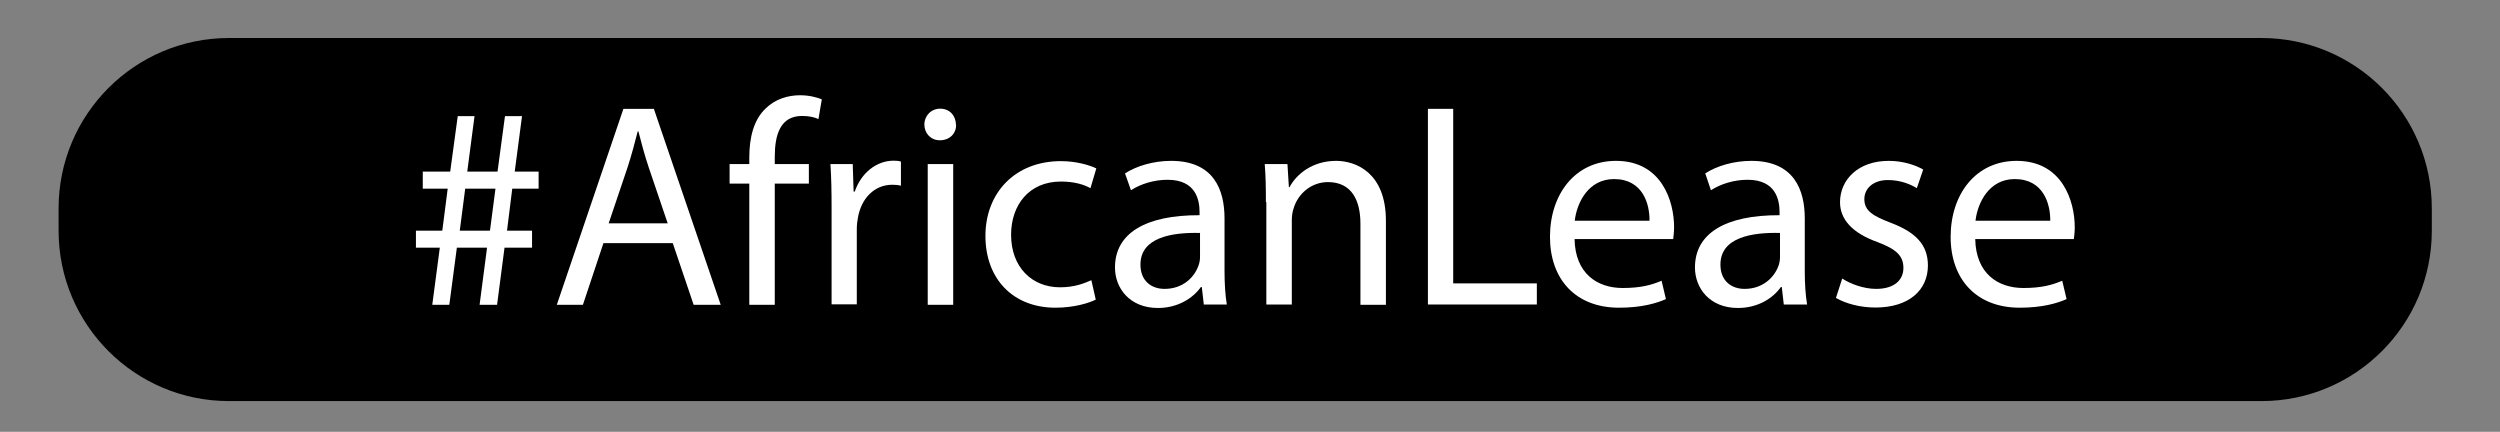
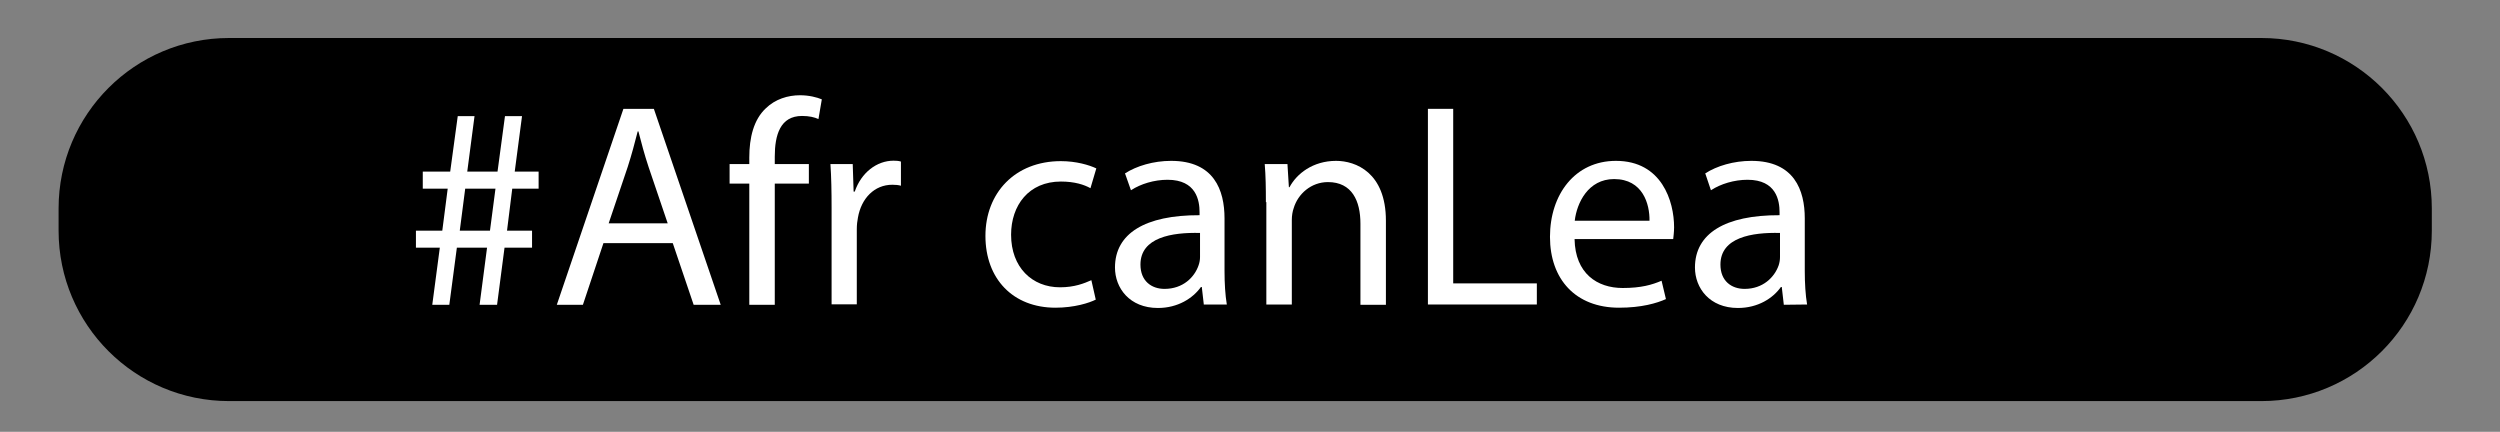
<svg xmlns="http://www.w3.org/2000/svg" width="110px" height="19px" viewBox="0 0 110 19" version="1.1">
  <rect x="0" y="0" width="110" height="19" fill="#808080" stroke="none" />
  <g id="surface1">
    <path style=" stroke:none;fill-rule:nonzero;fill:rgb(0%,0%,0%);fill-opacity:1;" d="M 10.078 1.672 L 99.5 1.672 C 103.641 1.672 107 5.027 107 9.172 L 107 10.148 C 107 14.293 103.641 17.648 99.5 17.648 L 10.078 17.648 C 5.938 17.648 2.578 14.293 2.578 10.148 L 2.578 9.172 C 2.578 5.027 5.938 1.672 10.078 1.672 Z M 10.078 1.672 " />
    <path style=" stroke:none;fill-rule:nonzero;fill:rgb(100%,100%,100%);fill-opacity:1;" d="M 19.02 13.41 L 19.352 10.898 L 18.301 10.898 L 18.301 10.148 L 19.461 10.148 L 19.699 8.301 L 18.602 8.301 L 18.602 7.551 L 19.809 7.551 L 20.141 5.109 L 20.879 5.109 L 20.559 7.551 L 21.891 7.551 L 22.219 5.109 L 22.969 5.109 L 22.648 7.551 L 23.699 7.551 L 23.699 8.301 L 22.539 8.301 L 22.309 10.148 L 23.41 10.148 L 23.41 10.898 L 22.199 10.898 L 21.871 13.41 L 21.102 13.41 L 21.43 10.898 L 20.102 10.898 L 19.77 13.41 L 19 13.41 Z M 21.559 10.148 L 21.801 8.301 L 20.469 8.301 L 20.23 10.148 Z M 21.559 10.148 " />
    <path style=" stroke:none;fill-rule:nonzero;fill:rgb(100%,100%,100%);fill-opacity:1;" d="M 26.551 10.699 L 25.648 13.41 L 24.5 13.41 L 27.43 4.789 L 28.77 4.789 L 31.711 13.41 L 30.52 13.41 L 29.602 10.699 L 26.539 10.699 Z M 29.379 9.828 L 28.539 7.352 C 28.352 6.789 28.219 6.281 28.09 5.781 L 28.059 5.781 C 27.93 6.289 27.789 6.82 27.621 7.34 L 26.781 9.828 Z M 29.379 9.828 " />
    <path style=" stroke:none;fill-rule:nonzero;fill:rgb(100%,100%,100%);fill-opacity:1;" d="M 32.969 13.41 L 32.969 8.078 L 32.102 8.078 L 32.102 7.219 L 32.969 7.219 L 32.969 6.93 C 32.969 6.059 33.16 5.27 33.691 4.77 C 34.109 4.359 34.672 4.191 35.199 4.191 C 35.602 4.191 35.941 4.281 36.16 4.371 L 36.012 5.238 C 35.84 5.16 35.609 5.102 35.289 5.102 C 34.328 5.102 34.09 5.941 34.09 6.891 L 34.09 7.219 L 35.59 7.219 L 35.59 8.078 L 34.09 8.078 L 34.09 13.41 Z M 32.969 13.41 " />
    <path style=" stroke:none;fill-rule:nonzero;fill:rgb(100%,100%,100%);fill-opacity:1;" d="M 36.59 9.148 C 36.59 8.422 36.578 7.789 36.539 7.219 L 37.52 7.219 L 37.559 8.43 L 37.609 8.43 C 37.891 7.602 38.57 7.07 39.32 7.07 C 39.449 7.07 39.539 7.078 39.641 7.109 L 39.641 8.172 C 39.531 8.141 39.41 8.129 39.262 8.129 C 38.469 8.129 37.898 8.73 37.75 9.57 C 37.719 9.719 37.699 9.898 37.699 10.09 L 37.699 13.391 L 36.59 13.391 L 36.59 9.129 Z M 36.59 9.148 " />
-     <path style=" stroke:none;fill-rule:nonzero;fill:rgb(100%,100%,100%);fill-opacity:1;" d="M 42.07 5.48 C 42.078 5.859 41.801 6.172 41.352 6.172 C 40.949 6.172 40.672 5.859 40.672 5.48 C 40.672 5.102 40.961 4.781 41.371 4.781 C 41.781 4.781 42.059 5.09 42.059 5.48 Z M 40.82 13.41 L 40.82 7.219 L 41.941 7.219 L 41.941 13.41 Z M 40.82 13.41 " />
    <path style=" stroke:none;fill-rule:nonzero;fill:rgb(100%,100%,100%);fill-opacity:1;" d="M 48.219 13.18 C 47.93 13.328 47.27 13.539 46.441 13.539 C 44.57 13.539 43.359 12.27 43.359 10.379 C 43.359 8.488 44.66 7.09 46.68 7.09 C 47.352 7.09 47.93 7.262 48.238 7.41 L 47.98 8.281 C 47.711 8.129 47.289 7.988 46.68 7.988 C 45.262 7.988 44.488 9.039 44.488 10.328 C 44.488 11.762 45.41 12.641 46.641 12.641 C 47.281 12.641 47.699 12.469 48.02 12.328 L 48.211 13.172 Z M 48.219 13.18 " />
    <path style=" stroke:none;fill-rule:nonzero;fill:rgb(100%,100%,100%);fill-opacity:1;" d="M 52.969 13.41 L 52.879 12.629 L 52.84 12.629 C 52.488 13.121 51.828 13.551 50.949 13.551 C 49.699 13.551 49.059 12.672 49.059 11.77 C 49.059 10.27 50.391 9.461 52.781 9.469 L 52.781 9.34 C 52.781 8.828 52.641 7.91 51.371 7.91 C 50.789 7.91 50.191 8.09 49.762 8.371 L 49.5 7.629 C 50.012 7.301 50.75 7.078 51.531 7.078 C 53.422 7.078 53.879 8.371 53.879 9.609 L 53.879 11.922 C 53.879 12.461 53.91 12.98 53.98 13.398 L 52.961 13.398 Z M 52.801 10.25 C 51.57 10.219 50.18 10.441 50.18 11.641 C 50.18 12.371 50.672 12.711 51.238 12.711 C 52.051 12.711 52.559 12.199 52.738 11.672 C 52.781 11.551 52.801 11.43 52.801 11.309 L 52.801 10.238 Z M 52.801 10.25 " />
    <path style=" stroke:none;fill-rule:nonzero;fill:rgb(100%,100%,100%);fill-opacity:1;" d="M 55.699 8.898 C 55.699 8.262 55.691 7.738 55.648 7.219 L 56.648 7.219 L 56.711 8.238 L 56.738 8.238 C 57.051 7.648 57.762 7.078 58.789 7.078 C 59.648 7.078 60.98 7.59 60.98 9.711 L 60.98 13.41 L 59.859 13.41 L 59.859 9.84 C 59.859 8.84 59.488 8.012 58.43 8.012 C 57.691 8.012 57.109 8.531 56.922 9.16 C 56.871 9.301 56.84 9.488 56.84 9.68 L 56.84 13.398 L 55.719 13.398 L 55.719 8.891 Z M 55.699 8.898 " />
    <path style=" stroke:none;fill-rule:nonzero;fill:rgb(100%,100%,100%);fill-opacity:1;" d="M 62.828 4.789 L 63.941 4.789 L 63.941 12.469 L 67.621 12.469 L 67.621 13.398 L 62.828 13.398 Z M 62.828 4.789 " />
    <path style=" stroke:none;fill-rule:nonzero;fill:rgb(100%,100%,100%);fill-opacity:1;" d="M 69.281 10.52 C 69.309 12.039 70.281 12.672 71.398 12.672 C 72.211 12.672 72.691 12.531 73.109 12.352 L 73.301 13.16 C 72.898 13.34 72.23 13.539 71.238 13.539 C 69.328 13.539 68.199 12.289 68.199 10.422 C 68.199 8.551 69.301 7.078 71.102 7.078 C 73.121 7.078 73.66 8.859 73.66 10 C 73.66 10.23 73.629 10.41 73.621 10.52 L 69.27 10.52 Z M 72.578 9.711 C 72.59 8.988 72.289 7.879 71.02 7.879 C 69.879 7.879 69.379 8.93 69.289 9.711 Z M 72.578 9.711 " />
-     <path style=" stroke:none;fill-rule:nonzero;fill:rgb(100%,100%,100%);fill-opacity:1;" d="M 78.488 13.41 L 78.398 12.629 L 78.359 12.629 C 78.012 13.121 77.352 13.551 76.469 13.551 C 75.219 13.551 74.578 12.672 74.578 11.77 C 74.578 10.27 75.91 9.461 78.301 9.469 L 78.301 9.34 C 78.301 8.828 78.16 7.91 76.891 7.91 C 76.309 7.91 75.711 8.09 75.281 8.371 L 75.031 7.629 C 75.539 7.301 76.281 7.078 77.059 7.078 C 78.949 7.078 79.41 8.371 79.41 9.609 L 79.41 11.922 C 79.41 12.461 79.441 12.98 79.512 13.398 L 78.488 13.398 Z M 78.32 10.25 C 77.09 10.219 75.699 10.441 75.699 11.641 C 75.699 12.371 76.191 12.711 76.762 12.711 C 77.57 12.711 78.078 12.199 78.262 11.672 C 78.301 11.551 78.32 11.43 78.32 11.309 L 78.32 10.238 Z M 78.32 10.25 " />
-     <path style=" stroke:none;fill-rule:nonzero;fill:rgb(100%,100%,100%);fill-opacity:1;" d="M 81.07 12.262 C 81.398 12.48 81.988 12.711 82.551 12.711 C 83.371 12.711 83.75 12.301 83.75 11.789 C 83.75 11.25 83.43 10.961 82.602 10.648 C 81.488 10.25 80.961 9.641 80.961 8.898 C 80.961 7.898 81.77 7.078 83.102 7.078 C 83.73 7.078 84.281 7.262 84.621 7.461 L 84.34 8.281 C 84.102 8.129 83.648 7.922 83.07 7.922 C 82.41 7.922 82.031 8.301 82.031 8.762 C 82.031 9.27 82.398 9.5 83.211 9.809 C 84.281 10.219 84.828 10.762 84.828 11.68 C 84.828 12.77 83.988 13.531 82.52 13.531 C 81.84 13.531 81.219 13.359 80.781 13.109 L 81.059 12.25 Z M 81.07 12.262 " />
-     <path style=" stroke:none;fill-rule:nonzero;fill:rgb(100%,100%,100%);fill-opacity:1;" d="M 86.91 10.52 C 86.941 12.039 87.91 12.672 89.031 12.672 C 89.84 12.672 90.32 12.531 90.738 12.352 L 90.93 13.16 C 90.531 13.34 89.859 13.539 88.871 13.539 C 86.961 13.539 85.828 12.289 85.828 10.422 C 85.828 8.551 86.93 7.078 88.73 7.078 C 90.75 7.078 91.289 8.859 91.289 10 C 91.289 10.23 91.262 10.41 91.25 10.52 L 86.898 10.52 Z M 90.211 9.711 C 90.219 8.988 89.922 7.879 88.648 7.879 C 87.512 7.879 87.012 8.93 86.922 9.711 Z M 90.211 9.711 " />
+     <path style=" stroke:none;fill-rule:nonzero;fill:rgb(100%,100%,100%);fill-opacity:1;" d="M 78.488 13.41 L 78.398 12.629 L 78.359 12.629 C 78.012 13.121 77.352 13.551 76.469 13.551 C 75.219 13.551 74.578 12.672 74.578 11.77 C 74.578 10.27 75.91 9.461 78.301 9.469 L 78.301 9.34 C 78.301 8.828 78.16 7.91 76.891 7.91 C 76.309 7.91 75.711 8.09 75.281 8.371 L 75.031 7.629 C 75.539 7.301 76.281 7.078 77.059 7.078 C 78.949 7.078 79.41 8.371 79.41 9.609 L 79.41 11.922 C 79.41 12.461 79.441 12.98 79.512 13.398 Z M 78.32 10.25 C 77.09 10.219 75.699 10.441 75.699 11.641 C 75.699 12.371 76.191 12.711 76.762 12.711 C 77.57 12.711 78.078 12.199 78.262 11.672 C 78.301 11.551 78.32 11.43 78.32 11.309 L 78.32 10.238 Z M 78.32 10.25 " />
  </g>
</svg>